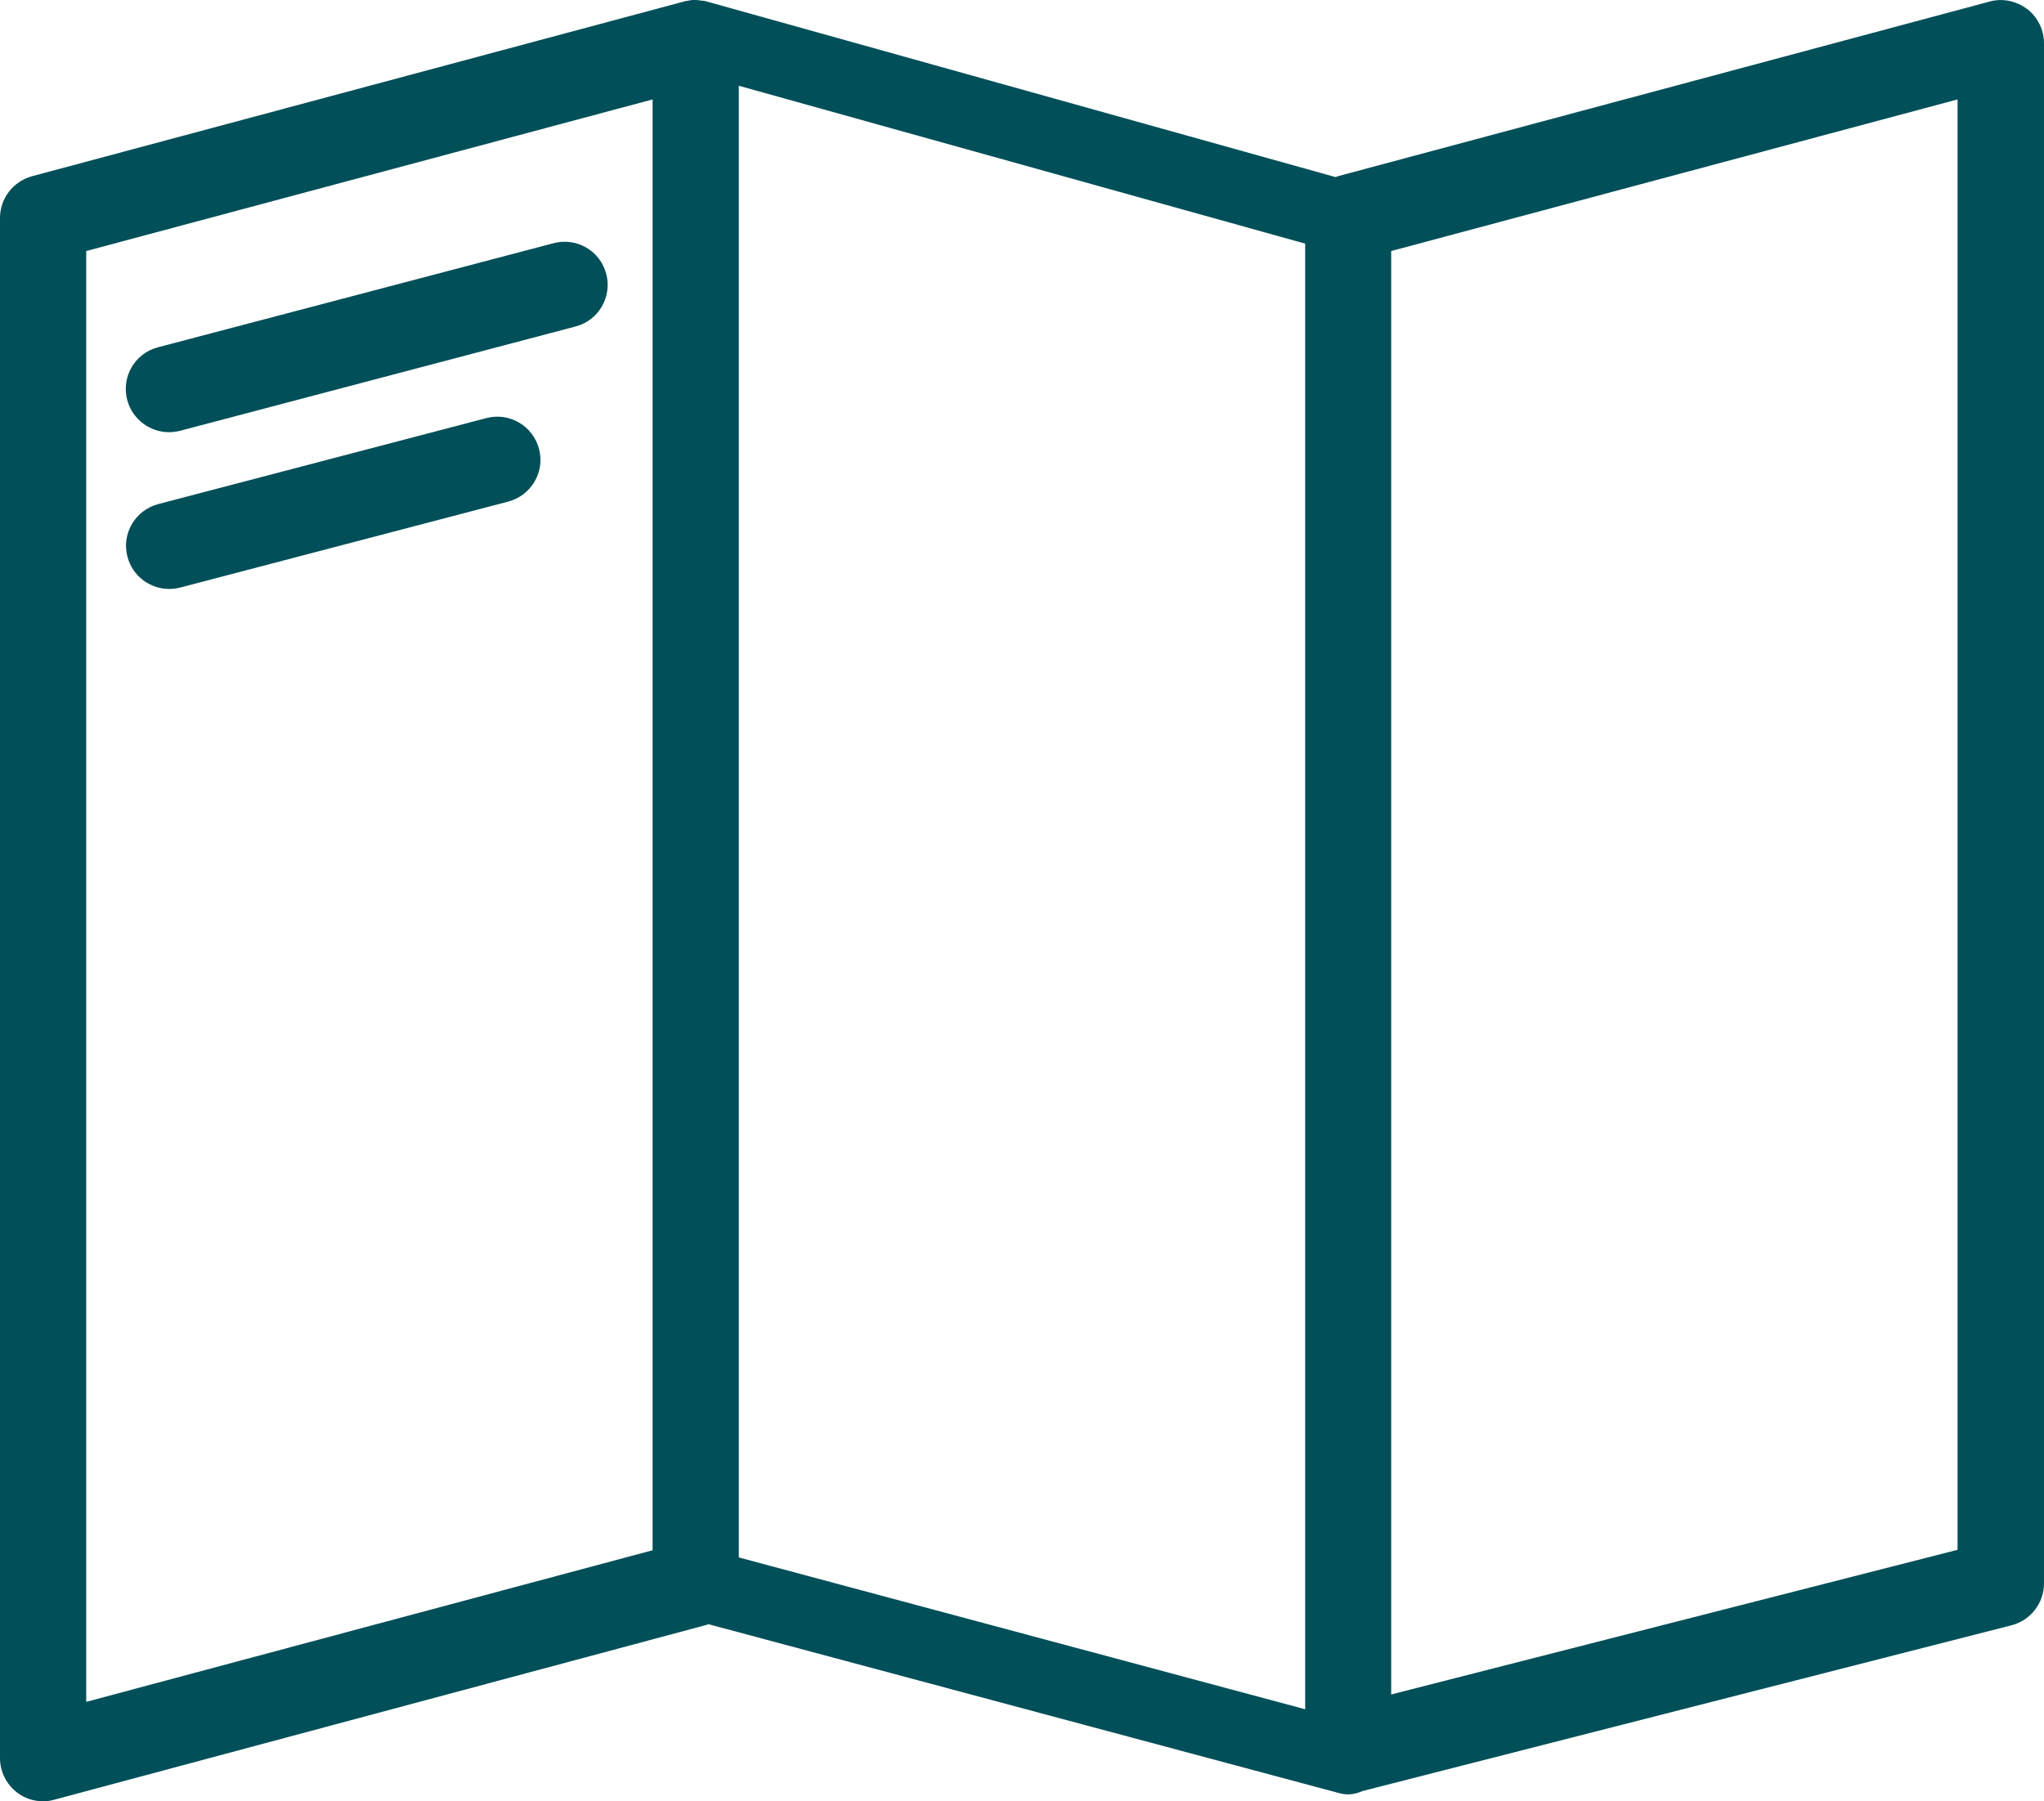
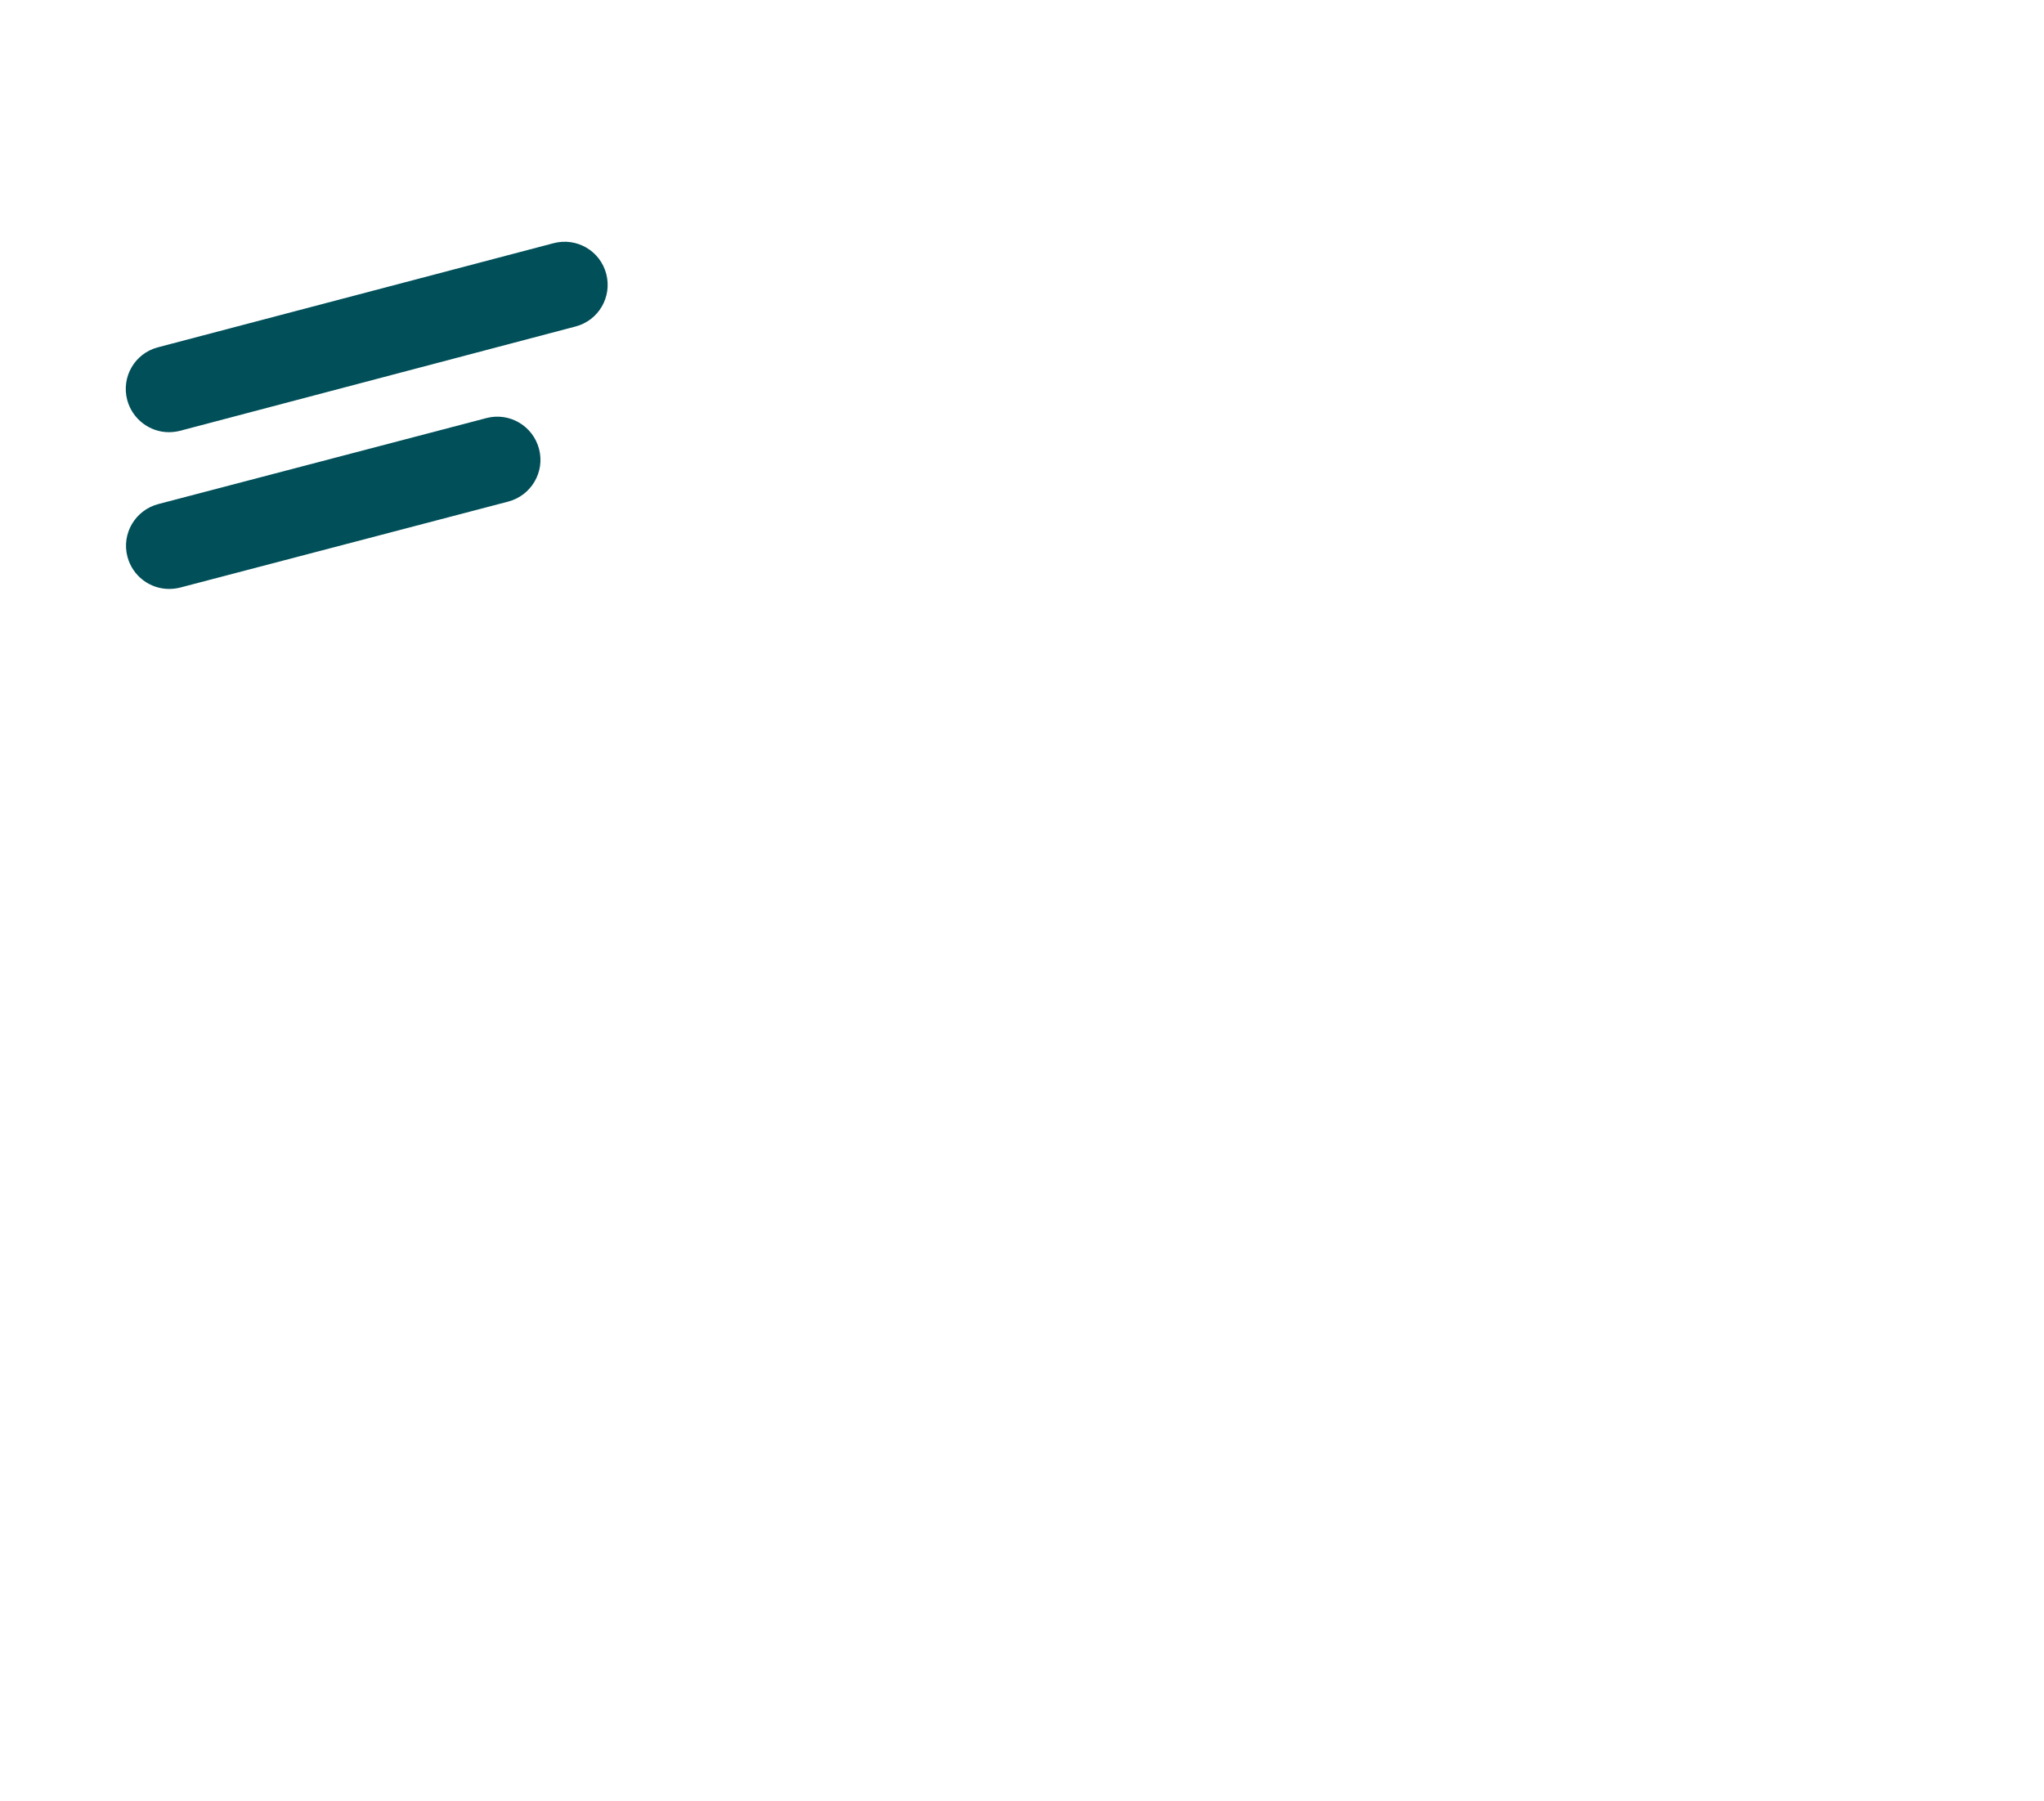
<svg xmlns="http://www.w3.org/2000/svg" id="Layer_2" viewBox="0 0 91.27 80.44">
  <defs>
    <style>.cls-1{fill:#004f59;}</style>
  </defs>
  <g id="Layer_1-2">
-     <path class="cls-1" d="M90.51.4c-.48-.36-1.09-.49-1.67-.33l-29.14,7.81s-.04.02-.06.03L31.5.05s0,0-.01,0c-.05-.01-.1-.02-.15-.02-.1-.02-.21-.03-.31-.03-.02,0-.05,0-.07,0-.09,0-.19.02-.28.04-.04,0-.07,0-.11.02L1.43,7.87c-.84.23-1.43.99-1.43,1.86v68.78c0,.6.28,1.16.75,1.53.34.26.75.4,1.17.4.17,0,.33-.02.5-.07l29.14-7.81s.05-.03.07-.03l28.15,7.54c.14.04.28.06.42.06.22,0,.44-.06.65-.15l28.97-7.4c.85-.22,1.45-.99,1.45-1.87V1.93c0-.6-.28-1.16-.75-1.53ZM32.99,3.83l25.29,7.05v65.45l-25.29-6.78V3.83ZM29.14,69.23l-25.29,6.77V11.21l25.29-6.77v64.8ZM87.41,69.21l-25.29,6.46V11.21l25.29-6.77v64.78Z" />
    <path class="cls-1" d="M7.54,19.3c.16,0,.33-.02.49-.06l17.67-4.66c1.03-.27,1.64-1.32,1.37-2.35-.27-1.03-1.32-1.64-2.35-1.37L7.05,15.51c-1.03.27-1.64,1.32-1.37,2.35.23.86,1.01,1.44,1.86,1.44Z" />
    <path class="cls-1" d="M21.72,18.67l-14.65,3.84c-1.03.27-1.65,1.32-1.38,2.35.23.87,1.01,1.44,1.86,1.44.16,0,.33-.02.49-.06l14.65-3.84c1.03-.27,1.65-1.32,1.38-2.35-.27-1.03-1.32-1.65-2.35-1.38Z" />
  </g>
</svg>